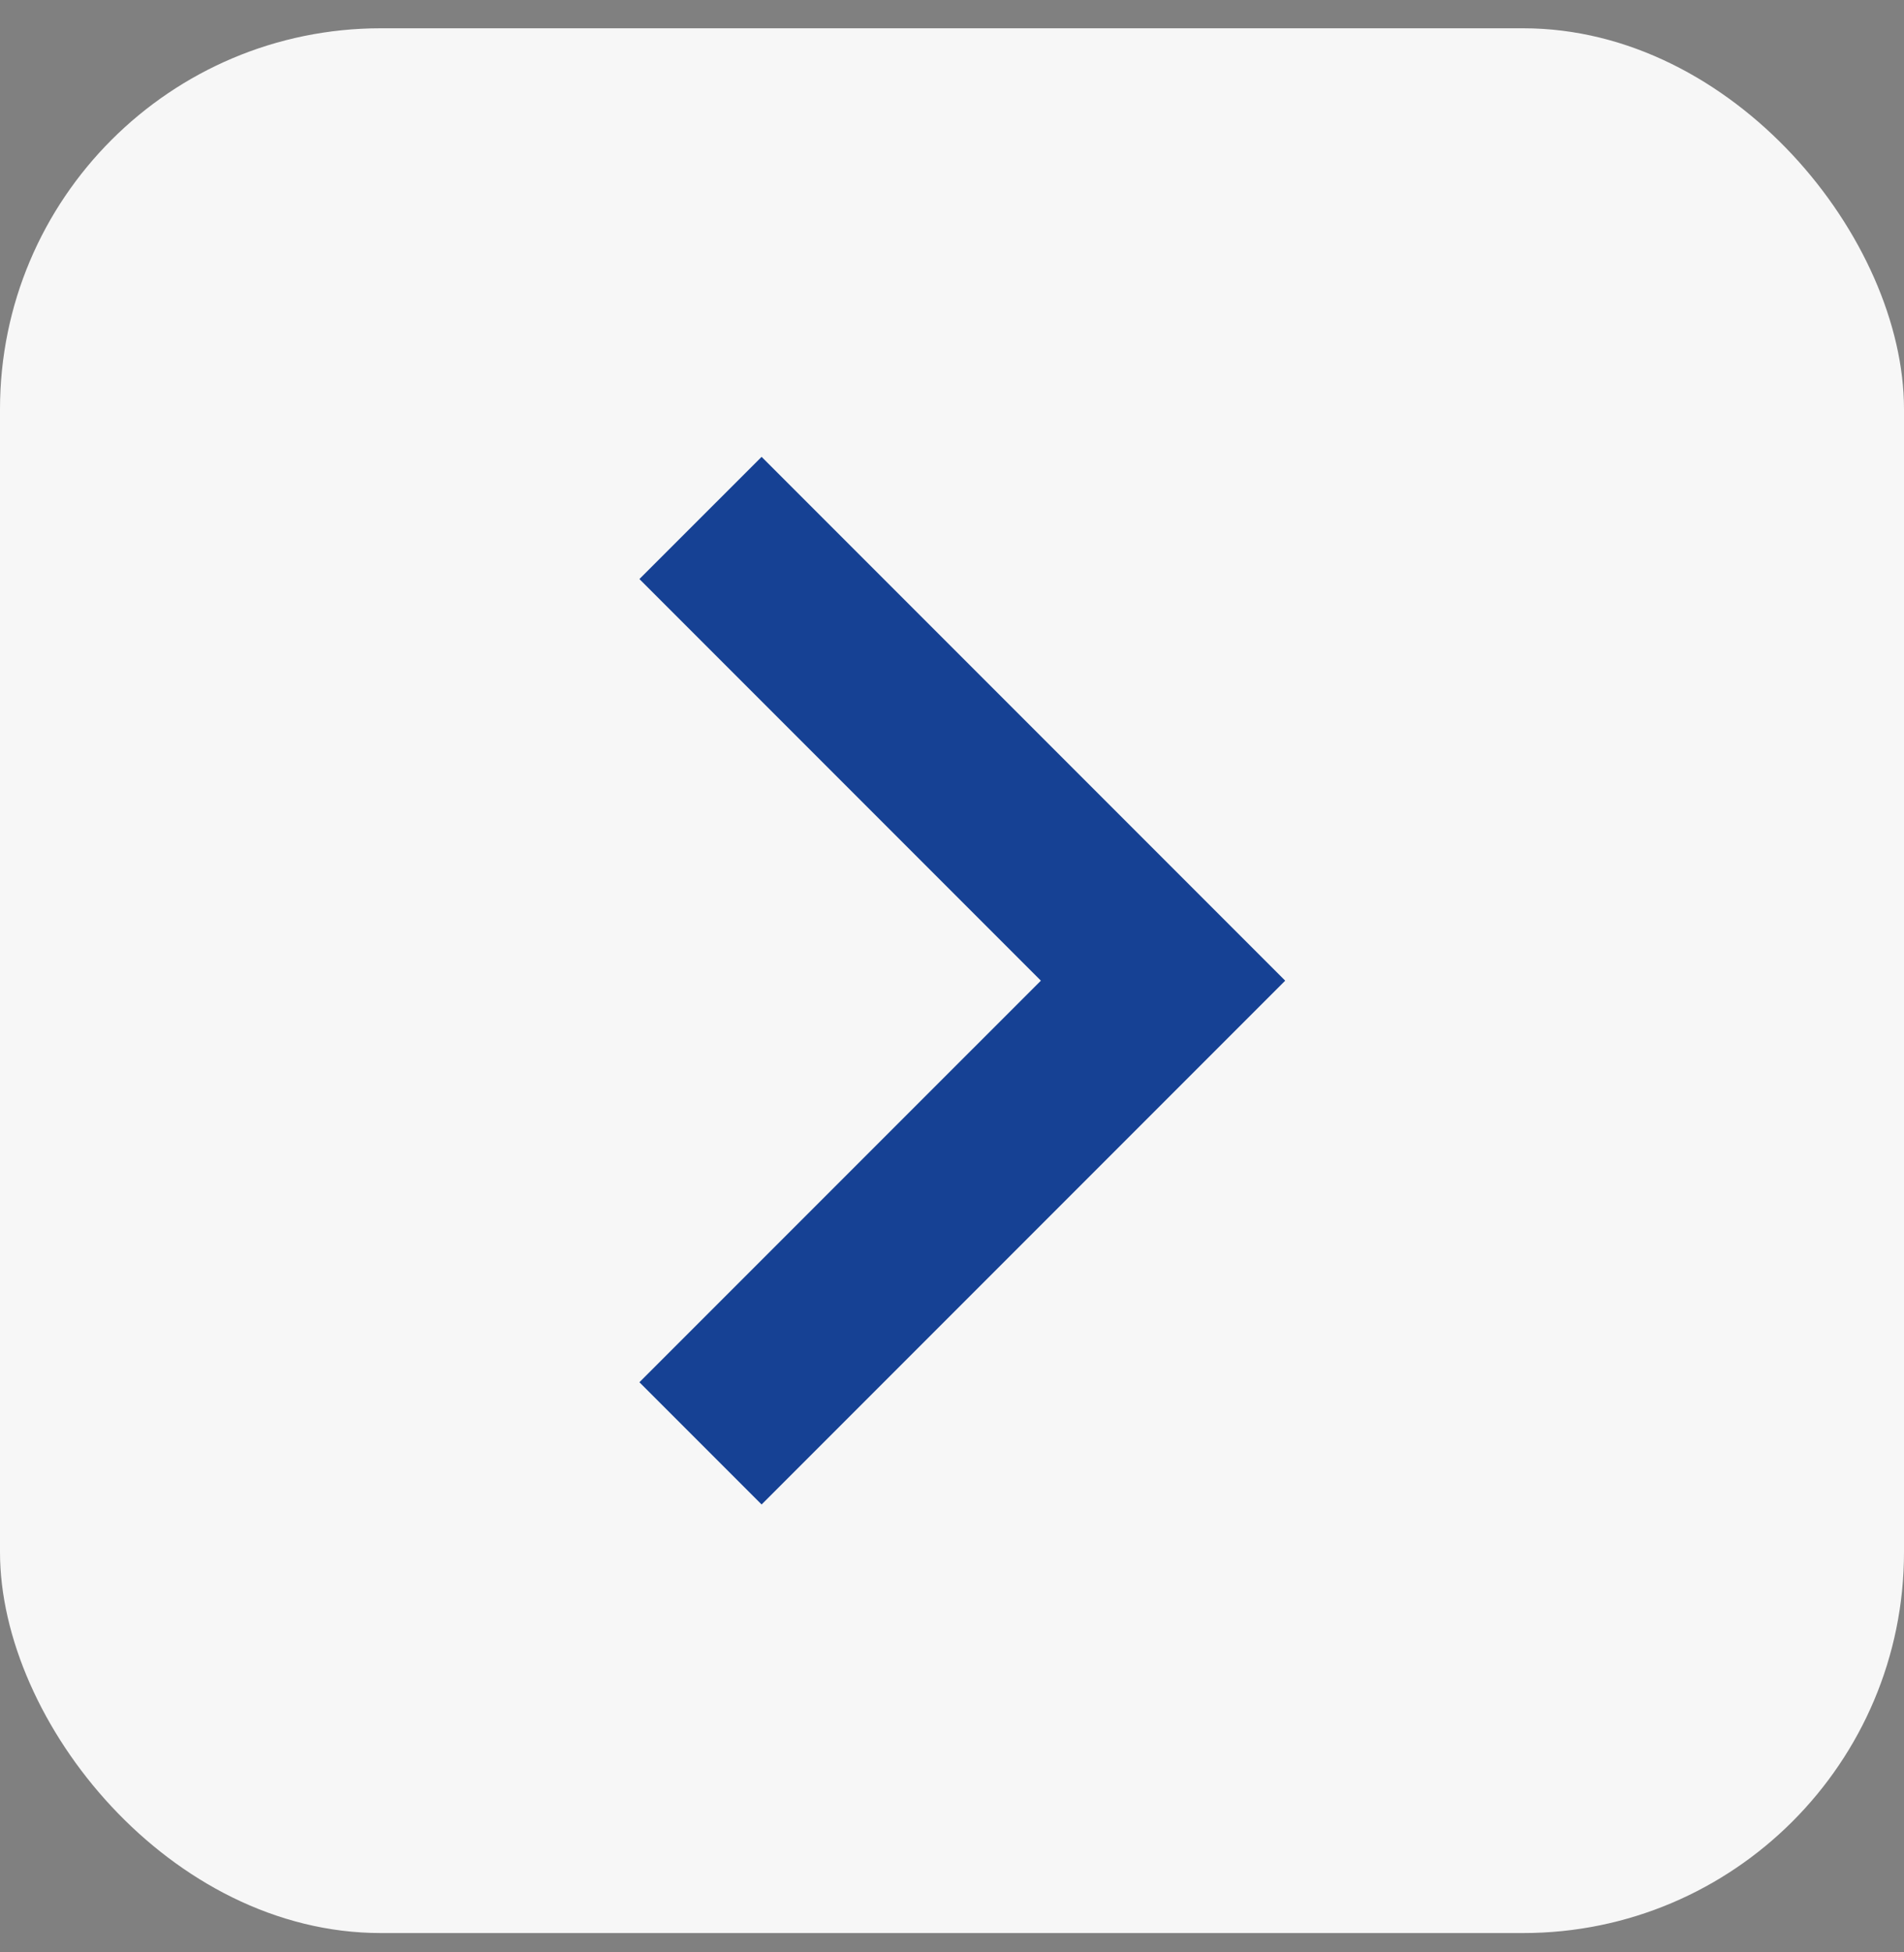
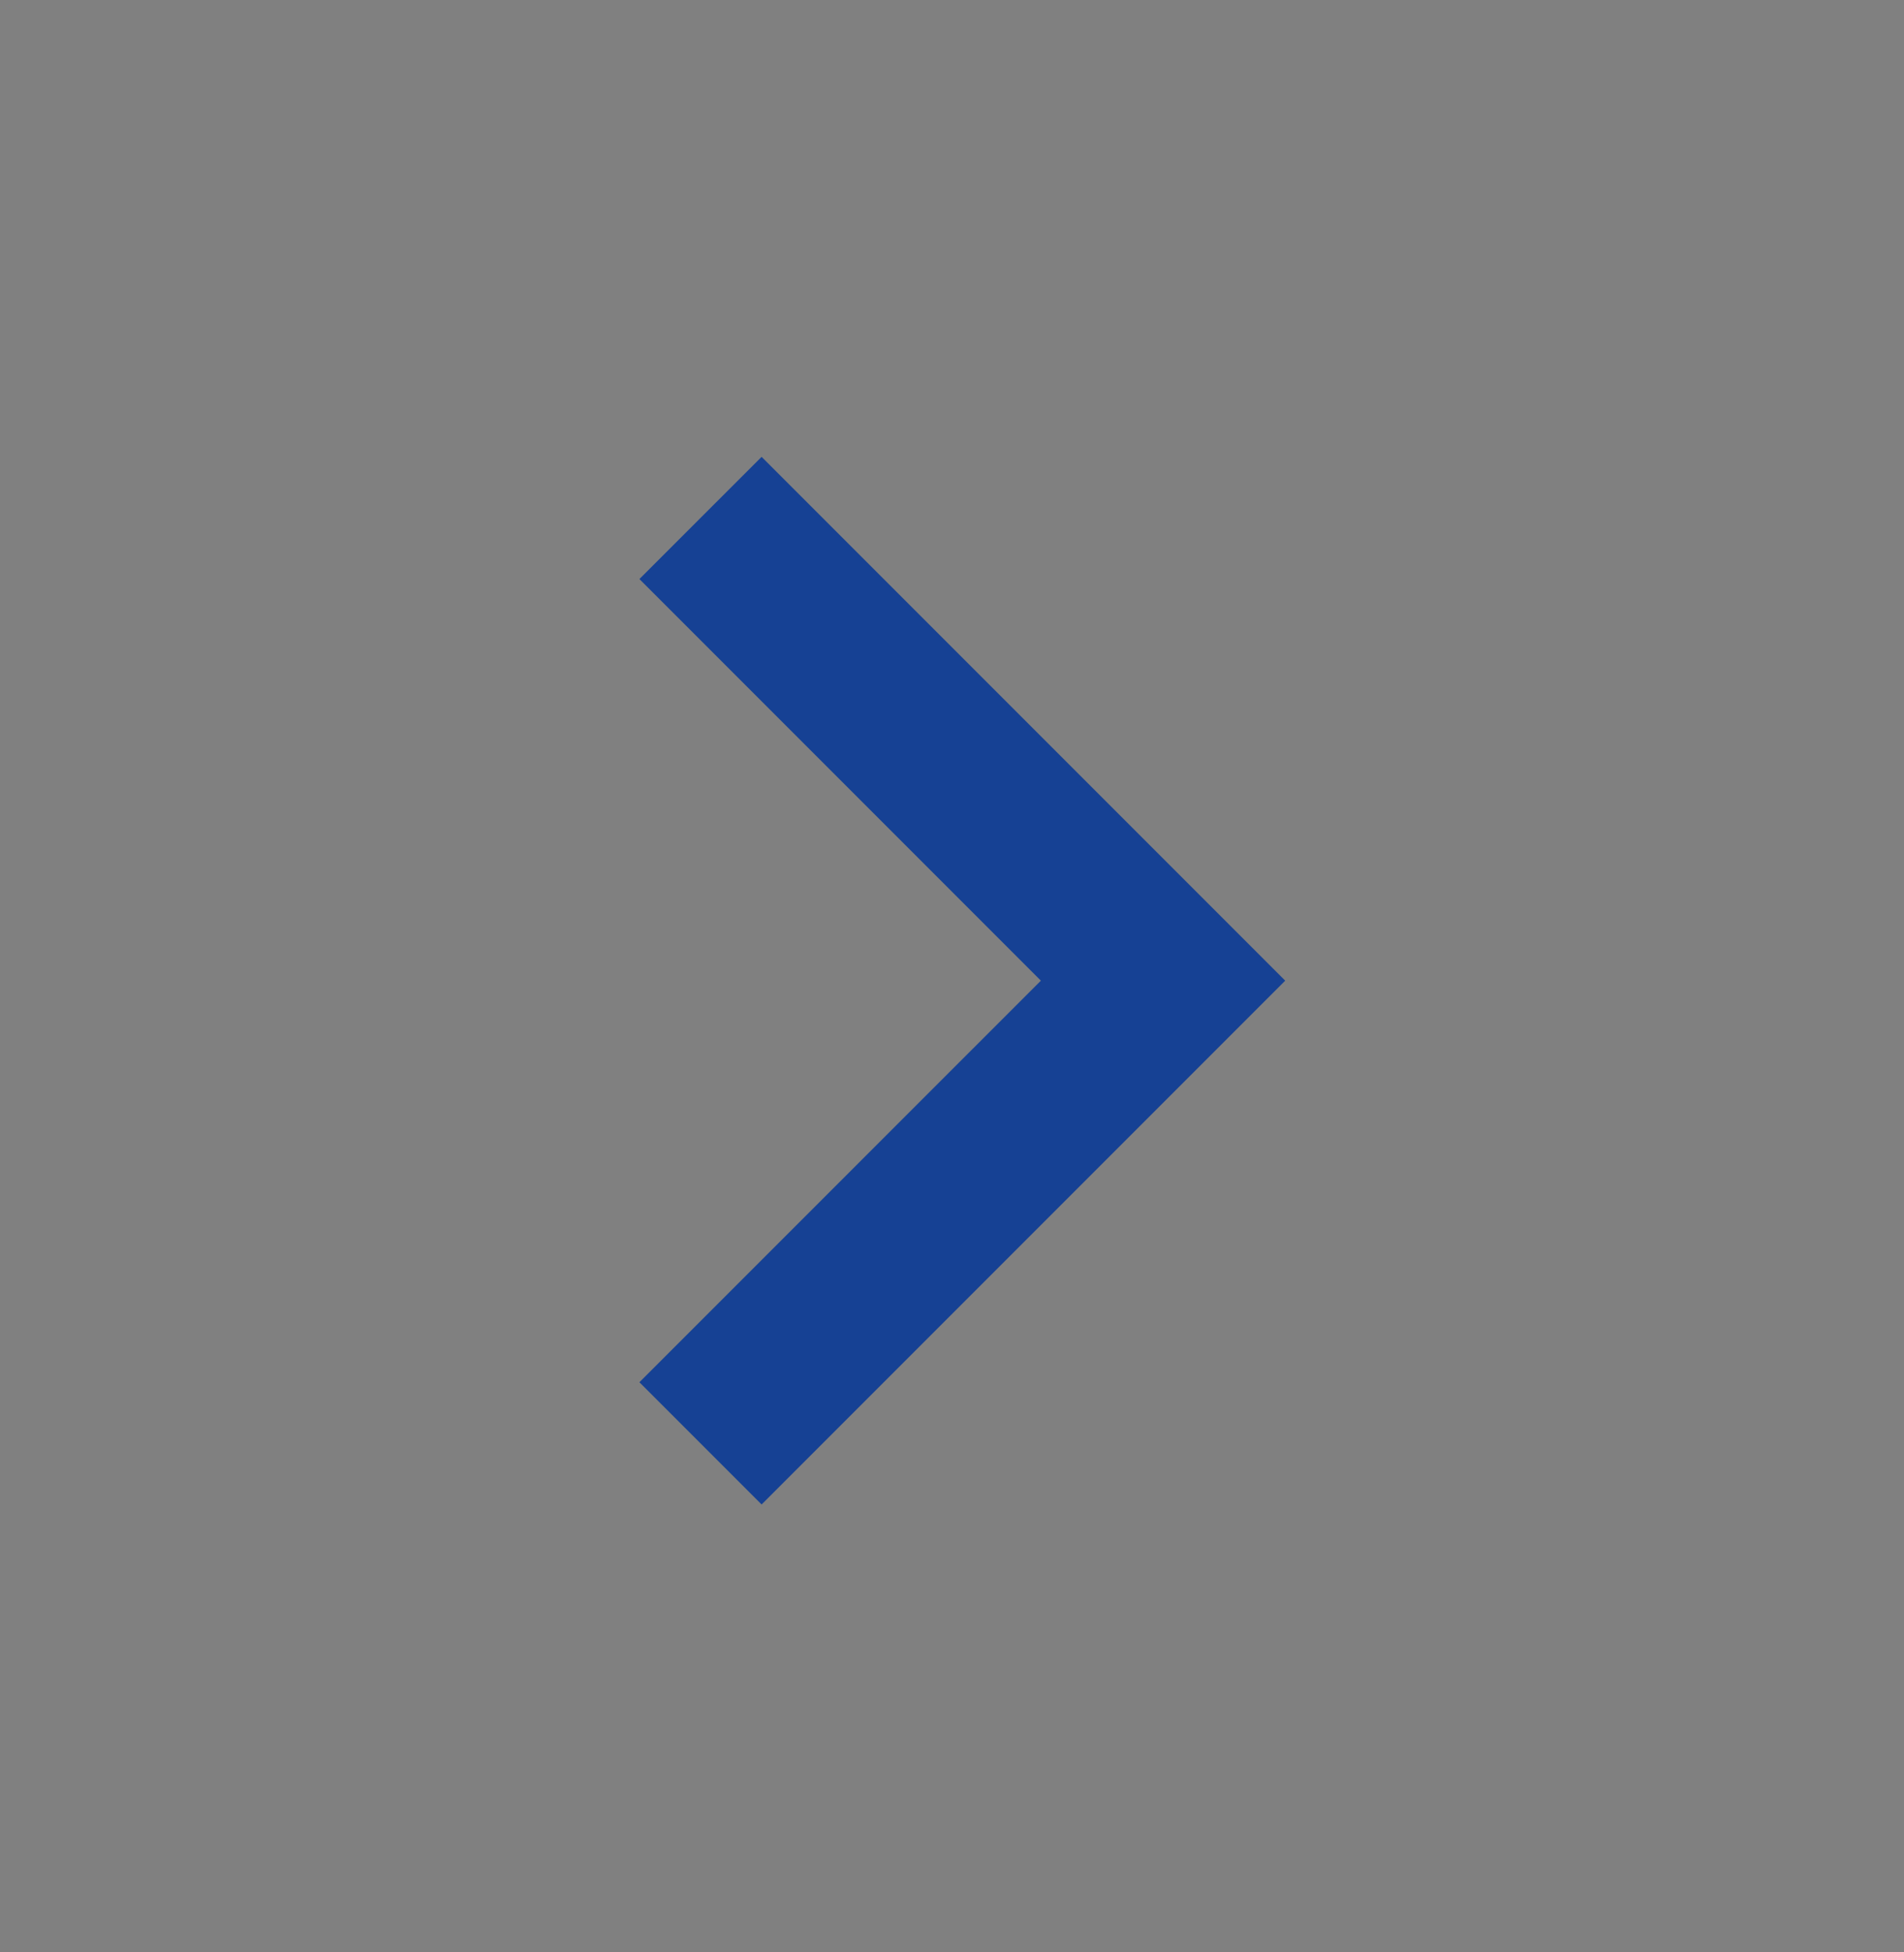
<svg xmlns="http://www.w3.org/2000/svg" width="40" height="41" viewBox="0 0 40 41" fill="none">
  <rect x="0" y="0" width="40" height="41" fill="#808080" stroke="none" />
-   <rect y="0.594" width="40" height="40" rx="8" fill="#F7F7F7" />
-   <path d="M16 31.594L27 20.594L16 9.594L13.433 12.16L21.867 20.594L13.433 29.027L16 31.594Z" fill="#164194" />
+   <path d="M16 31.594L27 20.594L16 9.594L13.433 12.16L21.867 20.594L13.433 29.027L16 31.594" fill="#164194" />
</svg>